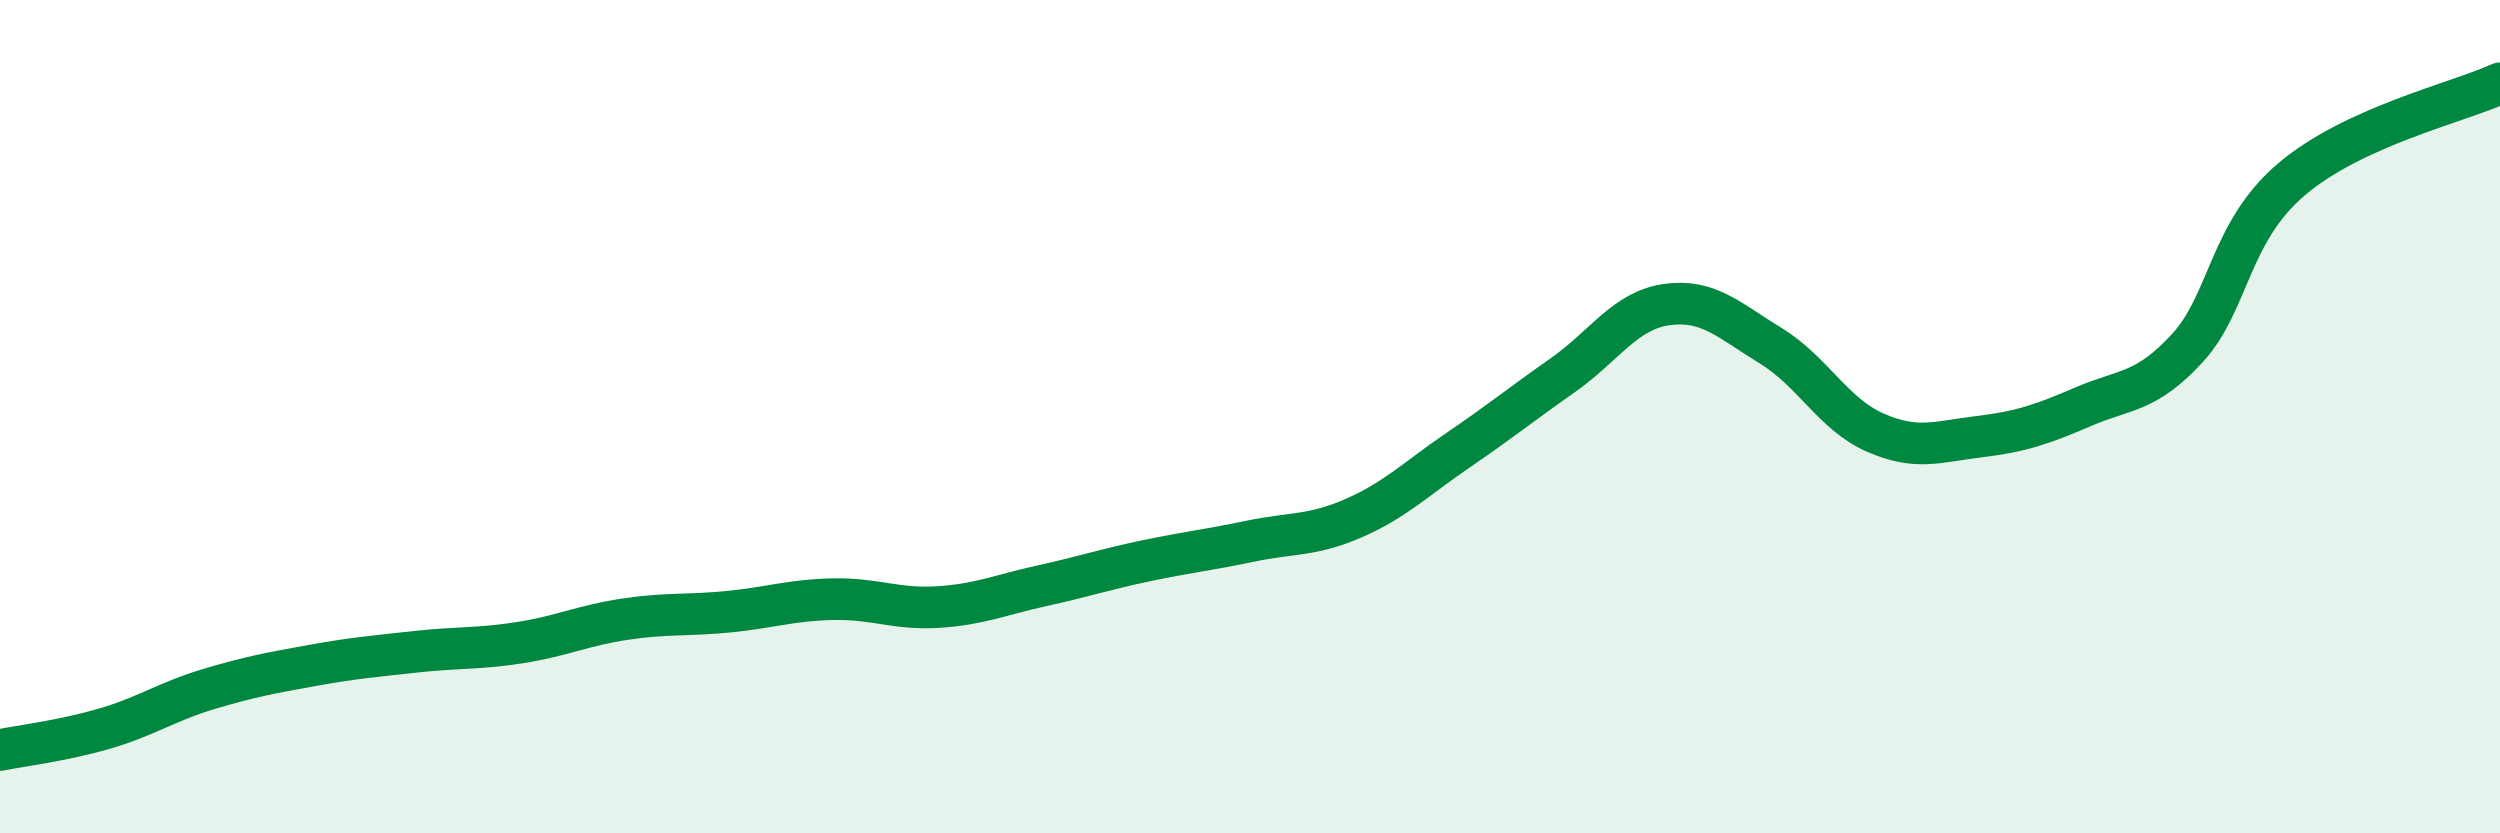
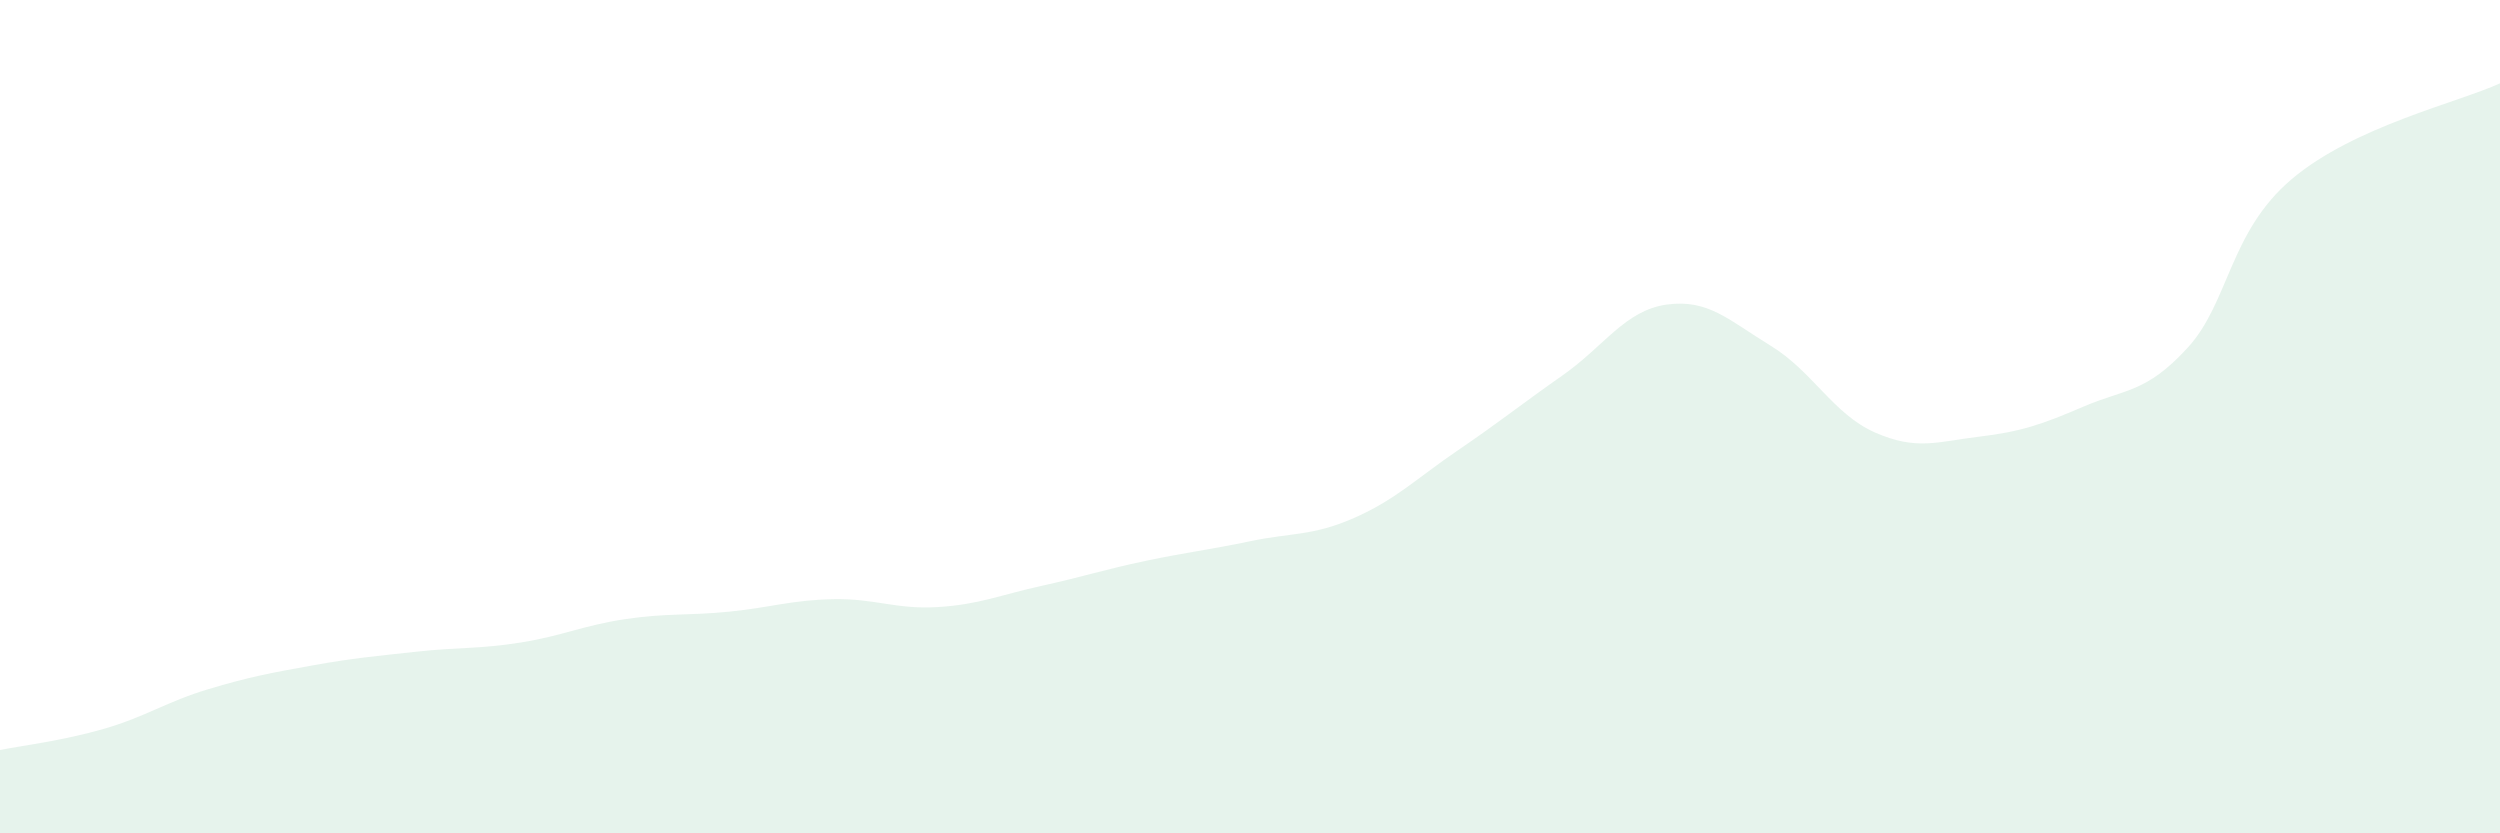
<svg xmlns="http://www.w3.org/2000/svg" width="60" height="20" viewBox="0 0 60 20">
  <path d="M 0,18 C 0.5,17.9 1.5,17.78 2.5,17.49 C 3.5,17.2 4,16.84 5,16.54 C 6,16.24 6.5,16.15 7.5,15.97 C 8.5,15.79 9,15.75 10,15.64 C 11,15.53 11.5,15.58 12.5,15.42 C 13.5,15.26 14,15.01 15,14.86 C 16,14.71 16.5,14.78 17.5,14.68 C 18.5,14.58 19,14.4 20,14.38 C 21,14.36 21.5,14.63 22.5,14.57 C 23.5,14.51 24,14.28 25,14.06 C 26,13.84 26.5,13.67 27.5,13.46 C 28.5,13.25 29,13.2 30,12.99 C 31,12.78 31.5,12.87 32.5,12.43 C 33.5,11.99 34,11.48 35,10.8 C 36,10.12 36.5,9.71 37.5,9.01 C 38.5,8.31 39,7.45 40,7.31 C 41,7.17 41.5,7.69 42.5,8.3 C 43.5,8.91 44,9.94 45,10.38 C 46,10.82 46.5,10.6 47.5,10.48 C 48.5,10.36 49,10.19 50,9.76 C 51,9.33 51.5,9.44 52.5,8.35 C 53.5,7.26 53.5,5.57 55,4.3 C 56.5,3.03 59,2.46 60,2L60 20L0 20Z" fill="#008740" opacity="0.1" stroke-linecap="round" stroke-linejoin="round" />
-   <path d="M 0,18 C 0.5,17.9 1.5,17.78 2.5,17.49 C 3.5,17.2 4,16.84 5,16.54 C 6,16.24 6.5,16.15 7.5,15.97 C 8.5,15.79 9,15.75 10,15.64 C 11,15.53 11.5,15.58 12.5,15.42 C 13.5,15.26 14,15.01 15,14.86 C 16,14.71 16.5,14.78 17.5,14.68 C 18.5,14.58 19,14.4 20,14.38 C 21,14.36 21.5,14.63 22.5,14.57 C 23.5,14.51 24,14.28 25,14.06 C 26,13.84 26.5,13.67 27.5,13.46 C 28.5,13.25 29,13.2 30,12.99 C 31,12.78 31.5,12.87 32.5,12.43 C 33.5,11.99 34,11.48 35,10.8 C 36,10.12 36.5,9.71 37.5,9.01 C 38.5,8.31 39,7.45 40,7.31 C 41,7.17 41.5,7.69 42.5,8.3 C 43.5,8.91 44,9.94 45,10.38 C 46,10.82 46.5,10.6 47.5,10.48 C 48.5,10.36 49,10.19 50,9.76 C 51,9.33 51.5,9.44 52.5,8.35 C 53.5,7.26 53.5,5.57 55,4.3 C 56.5,3.03 59,2.46 60,2" stroke="#008740" stroke-width="1" fill="none" stroke-linecap="round" stroke-linejoin="round" />
</svg>